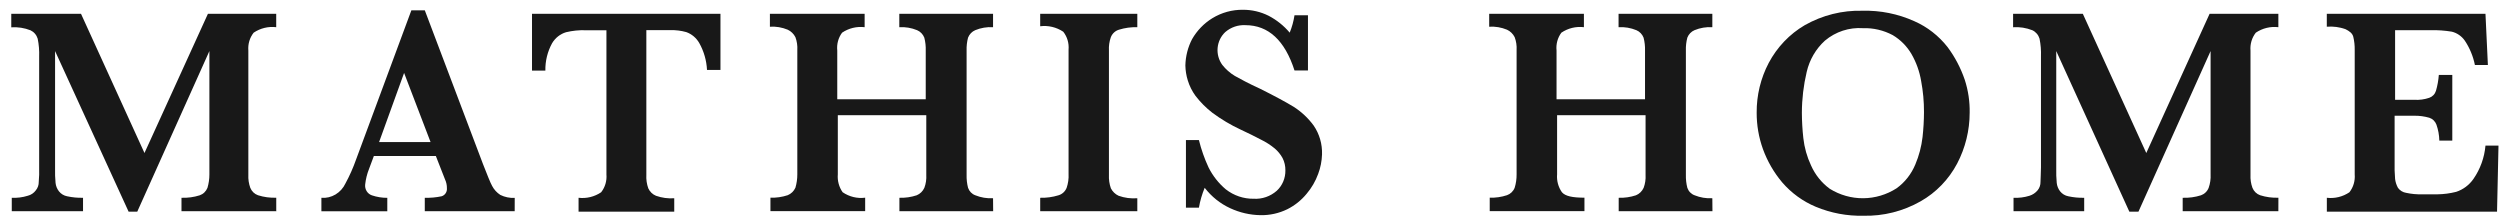
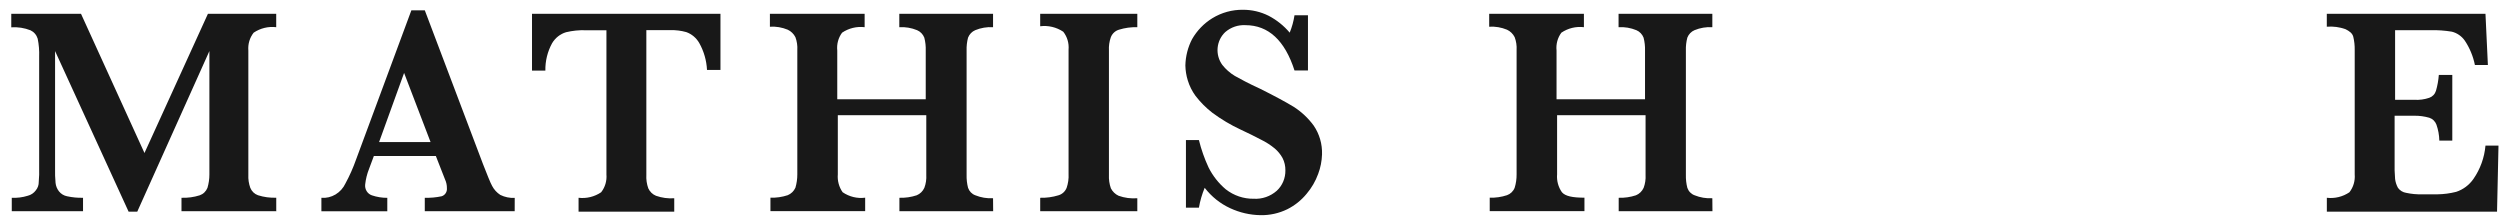
<svg xmlns="http://www.w3.org/2000/svg" width="136" height="12" viewBox="0 0 136 12" fill="none">
  <path d="M15.078 11.489H9.873V10.759C10.21 10.771 10.546 10.726 10.867 10.624C10.961 10.591 11.047 10.538 11.119 10.468C11.191 10.398 11.248 10.313 11.286 10.218C11.356 9.982 11.392 9.735 11.391 9.488V2.778L7.467 11.514H6.996L2.996 2.778V9.162C2.989 9.424 2.998 9.686 3.022 9.947C3.039 10.116 3.103 10.275 3.206 10.407C3.319 10.549 3.476 10.644 3.65 10.677C3.935 10.739 4.226 10.767 4.517 10.759V11.489H0.64V10.759C0.933 10.774 1.226 10.737 1.506 10.65C1.684 10.607 1.841 10.502 1.951 10.352C2.056 10.224 2.112 10.06 2.108 9.892C2.131 9.633 2.139 9.372 2.13 9.112V3.079C2.142 2.753 2.116 2.427 2.051 2.108C2.021 2.007 1.971 1.914 1.903 1.834C1.836 1.755 1.752 1.692 1.659 1.648C1.326 1.517 0.969 1.462 0.613 1.486V0.749H4.406L7.859 8.324L11.312 0.749H15.026V1.479C14.596 1.428 14.162 1.533 13.799 1.778C13.584 2.05 13.481 2.398 13.51 2.749V9.512C13.498 9.751 13.534 9.991 13.615 10.215C13.653 10.31 13.71 10.395 13.782 10.465C13.854 10.535 13.94 10.588 14.034 10.621C14.355 10.723 14.691 10.768 15.028 10.756V11.486L15.078 11.489Z" fill="#181818" />
  <path d="M27.999 11.489H23.108V10.759C23.415 10.769 23.723 10.741 24.023 10.677C24.112 10.65 24.19 10.593 24.242 10.514C24.295 10.435 24.32 10.34 24.312 10.244C24.315 10.076 24.279 9.909 24.208 9.757L23.711 8.488H20.337L20.075 9.191C19.968 9.459 19.898 9.742 19.866 10.03C19.85 10.158 19.878 10.288 19.945 10.397C20.012 10.506 20.113 10.587 20.232 10.627C20.502 10.718 20.785 10.764 21.069 10.762V11.493H17.484V10.762C17.753 10.782 18.022 10.718 18.255 10.578C18.488 10.438 18.676 10.229 18.793 9.978C19.019 9.562 19.212 9.128 19.37 8.679L22.378 0.563H23.11L26.275 8.926C26.511 9.523 26.667 9.927 26.772 10.116C26.877 10.315 27.03 10.482 27.216 10.603C27.461 10.724 27.731 10.78 28.001 10.765L27.999 11.489ZM23.422 7.727L21.983 3.967L20.623 7.727H23.422Z" fill="#181818" />
  <path d="M39.193 3.806H38.461C38.436 3.291 38.292 2.79 38.042 2.345C37.883 2.065 37.633 1.853 37.336 1.747C37.054 1.668 36.762 1.631 36.469 1.639H35.161V9.514C35.147 9.762 35.183 10.011 35.266 10.244C35.35 10.43 35.5 10.575 35.685 10.65C36.004 10.763 36.342 10.809 36.679 10.785V11.515H31.474V10.759C31.904 10.81 32.338 10.705 32.701 10.46C32.916 10.188 33.02 9.84 32.99 9.489V1.645H31.865C31.505 1.632 31.144 1.669 30.792 1.753C30.477 1.848 30.206 2.061 30.034 2.351C29.785 2.804 29.658 3.318 29.668 3.839H28.941V0.749H39.193V3.806Z" fill="#181818" />
  <path d="M54.028 11.489H48.928V10.759C49.246 10.77 49.563 10.724 49.867 10.624C50.051 10.549 50.201 10.404 50.285 10.218C50.369 9.994 50.404 9.754 50.39 9.515V6.268H45.577V9.485C45.548 9.83 45.641 10.175 45.838 10.456C46.199 10.704 46.635 10.81 47.065 10.754V11.485H41.912V10.754C42.23 10.765 42.548 10.719 42.851 10.619C43.035 10.544 43.185 10.399 43.27 10.214C43.34 9.977 43.375 9.731 43.374 9.483V2.724C43.389 2.484 43.353 2.245 43.27 2.021C43.178 1.841 43.03 1.698 42.851 1.615C42.544 1.488 42.213 1.432 41.883 1.453V0.749H47.036V1.479C46.606 1.428 46.171 1.533 45.809 1.778C45.604 2.055 45.51 2.402 45.547 2.749V5.4H50.36V2.751C50.368 2.514 50.342 2.277 50.282 2.047C50.246 1.956 50.192 1.873 50.125 1.804C50.058 1.734 49.978 1.679 49.89 1.642C49.582 1.515 49.252 1.459 48.922 1.48V0.749H54.022V1.479C53.691 1.459 53.361 1.514 53.054 1.641C52.965 1.678 52.886 1.733 52.818 1.803C52.751 1.873 52.698 1.956 52.662 2.047C52.602 2.276 52.575 2.513 52.583 2.75V9.513C52.577 9.75 52.603 9.987 52.662 10.217C52.694 10.31 52.746 10.395 52.813 10.465C52.881 10.535 52.963 10.589 53.054 10.622C53.361 10.747 53.692 10.802 54.022 10.784L54.028 11.489Z" fill="#181818" />
  <path d="M61.87 11.489H56.587V10.759C56.923 10.769 57.258 10.723 57.581 10.624C57.68 10.595 57.771 10.544 57.848 10.474C57.925 10.404 57.986 10.316 58.025 10.218C58.108 9.975 58.144 9.718 58.13 9.461V2.697C58.16 2.347 58.056 1.999 57.841 1.726C57.469 1.478 57.025 1.373 56.586 1.428V0.749H61.87V1.479C61.533 1.469 61.198 1.515 60.876 1.614C60.776 1.643 60.685 1.694 60.608 1.764C60.531 1.834 60.47 1.922 60.431 2.02C60.348 2.253 60.312 2.502 60.326 2.75V9.513C60.314 9.761 60.35 10.01 60.431 10.243C60.523 10.423 60.67 10.566 60.85 10.649C61.177 10.766 61.524 10.812 61.87 10.784L61.87 11.489Z" fill="#181818" />
  <path d="M71.918 8.404C71.906 8.766 71.836 9.123 71.709 9.459C71.564 9.857 71.352 10.223 71.081 10.541C70.792 10.893 70.436 11.178 70.034 11.38C69.577 11.604 69.076 11.715 68.57 11.705C68.001 11.696 67.44 11.567 66.922 11.326C66.38 11.077 65.904 10.696 65.535 10.216C65.39 10.563 65.285 10.926 65.221 11.298H64.515V7.62H65.221C65.348 8.133 65.523 8.631 65.745 9.108C65.975 9.568 66.295 9.973 66.683 10.299C67.119 10.64 67.653 10.82 68.199 10.812C68.656 10.84 69.106 10.685 69.455 10.379C69.606 10.24 69.726 10.069 69.807 9.878C69.888 9.686 69.929 9.479 69.925 9.27C69.93 9.034 69.876 8.801 69.769 8.593C69.66 8.398 69.518 8.224 69.35 8.08C69.116 7.887 68.862 7.724 68.591 7.593C68.277 7.431 67.911 7.241 67.493 7.051C66.95 6.799 66.433 6.49 65.949 6.132C65.607 5.867 65.299 5.558 65.034 5.212C64.849 4.959 64.707 4.675 64.615 4.373C64.534 4.111 64.49 3.837 64.484 3.562C64.495 3.06 64.62 2.569 64.85 2.128C65.119 1.66 65.497 1.27 65.949 0.992C66.456 0.682 67.035 0.523 67.623 0.532C68.103 0.53 68.577 0.641 69.009 0.856C69.447 1.083 69.838 1.396 70.16 1.776C70.284 1.473 70.371 1.155 70.421 0.83H71.153V3.833H70.421C69.898 2.209 69.009 1.369 67.75 1.369C67.351 1.347 66.959 1.482 66.652 1.747C66.415 1.971 66.267 2.278 66.238 2.608C66.209 2.939 66.301 3.268 66.495 3.532C66.685 3.772 66.915 3.975 67.175 4.13C67.464 4.292 67.907 4.535 68.561 4.833C69.32 5.212 69.921 5.535 70.366 5.804C70.791 6.073 71.163 6.421 71.465 6.832C71.778 7.29 71.938 7.843 71.918 8.404Z" fill="#181818" />
  <path d="M93.157 11.489H88.057V10.759C88.375 10.77 88.692 10.724 88.995 10.624C89.18 10.549 89.33 10.404 89.414 10.218C89.498 9.994 89.533 9.754 89.519 9.515V6.268H84.706V9.485C84.677 9.83 84.77 10.175 84.967 10.456C85.15 10.672 85.545 10.754 86.194 10.754V11.485H81.041V10.754C81.359 10.765 81.677 10.719 81.98 10.619C82.073 10.586 82.159 10.533 82.232 10.463C82.304 10.393 82.361 10.308 82.398 10.214C82.471 9.978 82.506 9.731 82.503 9.483V2.724C82.518 2.484 82.482 2.245 82.398 2.021C82.307 1.841 82.159 1.698 81.98 1.615C81.673 1.488 81.342 1.432 81.012 1.453V0.749H86.165V1.479C85.734 1.428 85.3 1.533 84.938 1.778C84.733 2.055 84.639 2.402 84.676 2.749V5.4H89.489V2.751C89.497 2.514 89.47 2.277 89.41 2.047C89.374 1.956 89.321 1.873 89.254 1.804C89.187 1.734 89.107 1.679 89.019 1.642C88.711 1.515 88.381 1.459 88.05 1.48V0.749H93.151V1.479C92.82 1.459 92.49 1.514 92.183 1.641C92.094 1.678 92.014 1.733 91.947 1.803C91.88 1.873 91.826 1.956 91.791 2.047C91.731 2.276 91.704 2.513 91.712 2.75V9.513C91.706 9.75 91.732 9.987 91.791 10.217C91.823 10.31 91.874 10.395 91.942 10.465C92.01 10.535 92.092 10.589 92.183 10.622C92.49 10.747 92.82 10.802 93.151 10.784L93.157 11.489Z" fill="#181818" />
-   <path d="M107.15 6.132C107.149 7.097 106.915 8.047 106.47 8.895C106.011 9.763 105.321 10.476 104.482 10.951C103.529 11.492 102.455 11.763 101.369 11.736C100.483 11.757 99.602 11.591 98.779 11.249C98.079 10.957 97.452 10.502 96.949 9.919C96.499 9.384 96.144 8.77 95.903 8.107C95.676 7.475 95.561 6.806 95.563 6.132C95.556 5.187 95.781 4.256 96.217 3.426C96.673 2.566 97.352 1.854 98.178 1.37C99.139 0.826 100.222 0.555 101.317 0.585C102.288 0.559 103.252 0.753 104.142 1.154C104.845 1.463 105.465 1.946 105.947 2.56C106.349 3.1 106.666 3.703 106.885 4.346C107.071 4.921 107.161 5.525 107.15 6.132ZM104.665 6.105C104.668 5.533 104.615 4.962 104.509 4.401C104.422 3.885 104.244 3.39 103.985 2.94C103.735 2.513 103.384 2.16 102.965 1.911C102.465 1.645 101.907 1.514 101.344 1.533C100.597 1.481 99.859 1.723 99.278 2.209C98.783 2.657 98.436 3.253 98.284 3.914C98.112 4.64 98.024 5.385 98.022 6.132C98.024 6.593 98.05 7.054 98.101 7.512C98.159 8.029 98.3 8.532 98.52 9C98.746 9.509 99.098 9.947 99.54 10.27C100.09 10.611 100.72 10.789 101.361 10.784C102.002 10.779 102.63 10.592 103.175 10.243C103.626 9.917 103.979 9.467 104.195 8.944C104.395 8.47 104.527 7.969 104.587 7.455C104.636 7.007 104.663 6.557 104.665 6.105Z" fill="#181818" />
-   <path d="M123.943 11.489H118.738V10.759C119.075 10.771 119.411 10.726 119.733 10.624C119.826 10.591 119.912 10.538 119.984 10.468C120.057 10.398 120.114 10.313 120.151 10.218C120.234 9.985 120.27 9.736 120.256 9.488V2.778L116.332 11.514H115.836L111.86 2.778V9.162C111.853 9.424 111.862 9.686 111.886 9.947C111.903 10.116 111.967 10.275 112.069 10.407C112.182 10.549 112.34 10.644 112.514 10.677C112.799 10.739 113.09 10.767 113.38 10.759V11.489H109.536V10.759C109.828 10.774 110.121 10.737 110.402 10.65C110.575 10.597 110.729 10.493 110.847 10.352C110.952 10.224 111.008 10.06 111.003 9.892C111.003 9.702 111.029 9.459 111.029 9.107V3.074C111.041 2.748 111.015 2.423 110.951 2.103C110.92 2.002 110.87 1.909 110.802 1.83C110.734 1.751 110.651 1.687 110.558 1.644C110.224 1.513 109.868 1.457 109.512 1.482V0.749H113.305L116.758 8.324L120.203 0.749H123.943V1.479C123.513 1.428 123.079 1.533 122.716 1.778C122.502 2.05 122.398 2.398 122.427 2.749V9.512C122.415 9.751 122.451 9.991 122.532 10.215C122.57 10.31 122.627 10.395 122.699 10.465C122.771 10.535 122.857 10.588 122.951 10.621C123.273 10.723 123.609 10.768 123.945 10.756L123.943 11.489Z" fill="#181818" />
  <path d="M135.917 7.972L135.839 11.516H126.58V10.759C127.01 10.81 127.444 10.705 127.807 10.46C128.022 10.188 128.125 9.84 128.096 9.489V2.724C128.101 2.478 128.075 2.232 128.017 1.994C127.964 1.804 127.808 1.695 127.598 1.588C127.271 1.471 126.924 1.425 126.578 1.453V0.749H135.21L135.341 3.536H134.635C134.539 3.06 134.352 2.61 134.085 2.21C133.914 1.966 133.663 1.793 133.379 1.723C132.999 1.66 132.614 1.633 132.229 1.642H130.293V5.429H131.339C131.614 5.447 131.889 5.41 132.15 5.321C132.235 5.292 132.313 5.243 132.377 5.177C132.441 5.111 132.488 5.031 132.516 4.942C132.598 4.66 132.65 4.37 132.672 4.077H133.405V7.648H132.699C132.693 7.353 132.64 7.061 132.543 6.783C132.51 6.693 132.457 6.612 132.389 6.546C132.321 6.48 132.239 6.432 132.15 6.404C131.886 6.329 131.613 6.292 131.339 6.296H130.267V8.813C130.259 9.12 130.267 9.427 130.293 9.733C130.313 9.904 130.367 10.07 130.45 10.22C130.558 10.367 130.718 10.464 130.894 10.49C131.179 10.552 131.47 10.579 131.761 10.571H132.597C132.941 10.566 133.283 10.521 133.617 10.436C133.995 10.312 134.325 10.066 134.556 9.733C134.926 9.2 135.152 8.574 135.21 7.92H135.916L135.917 7.972Z" fill="#181818" />
</svg>